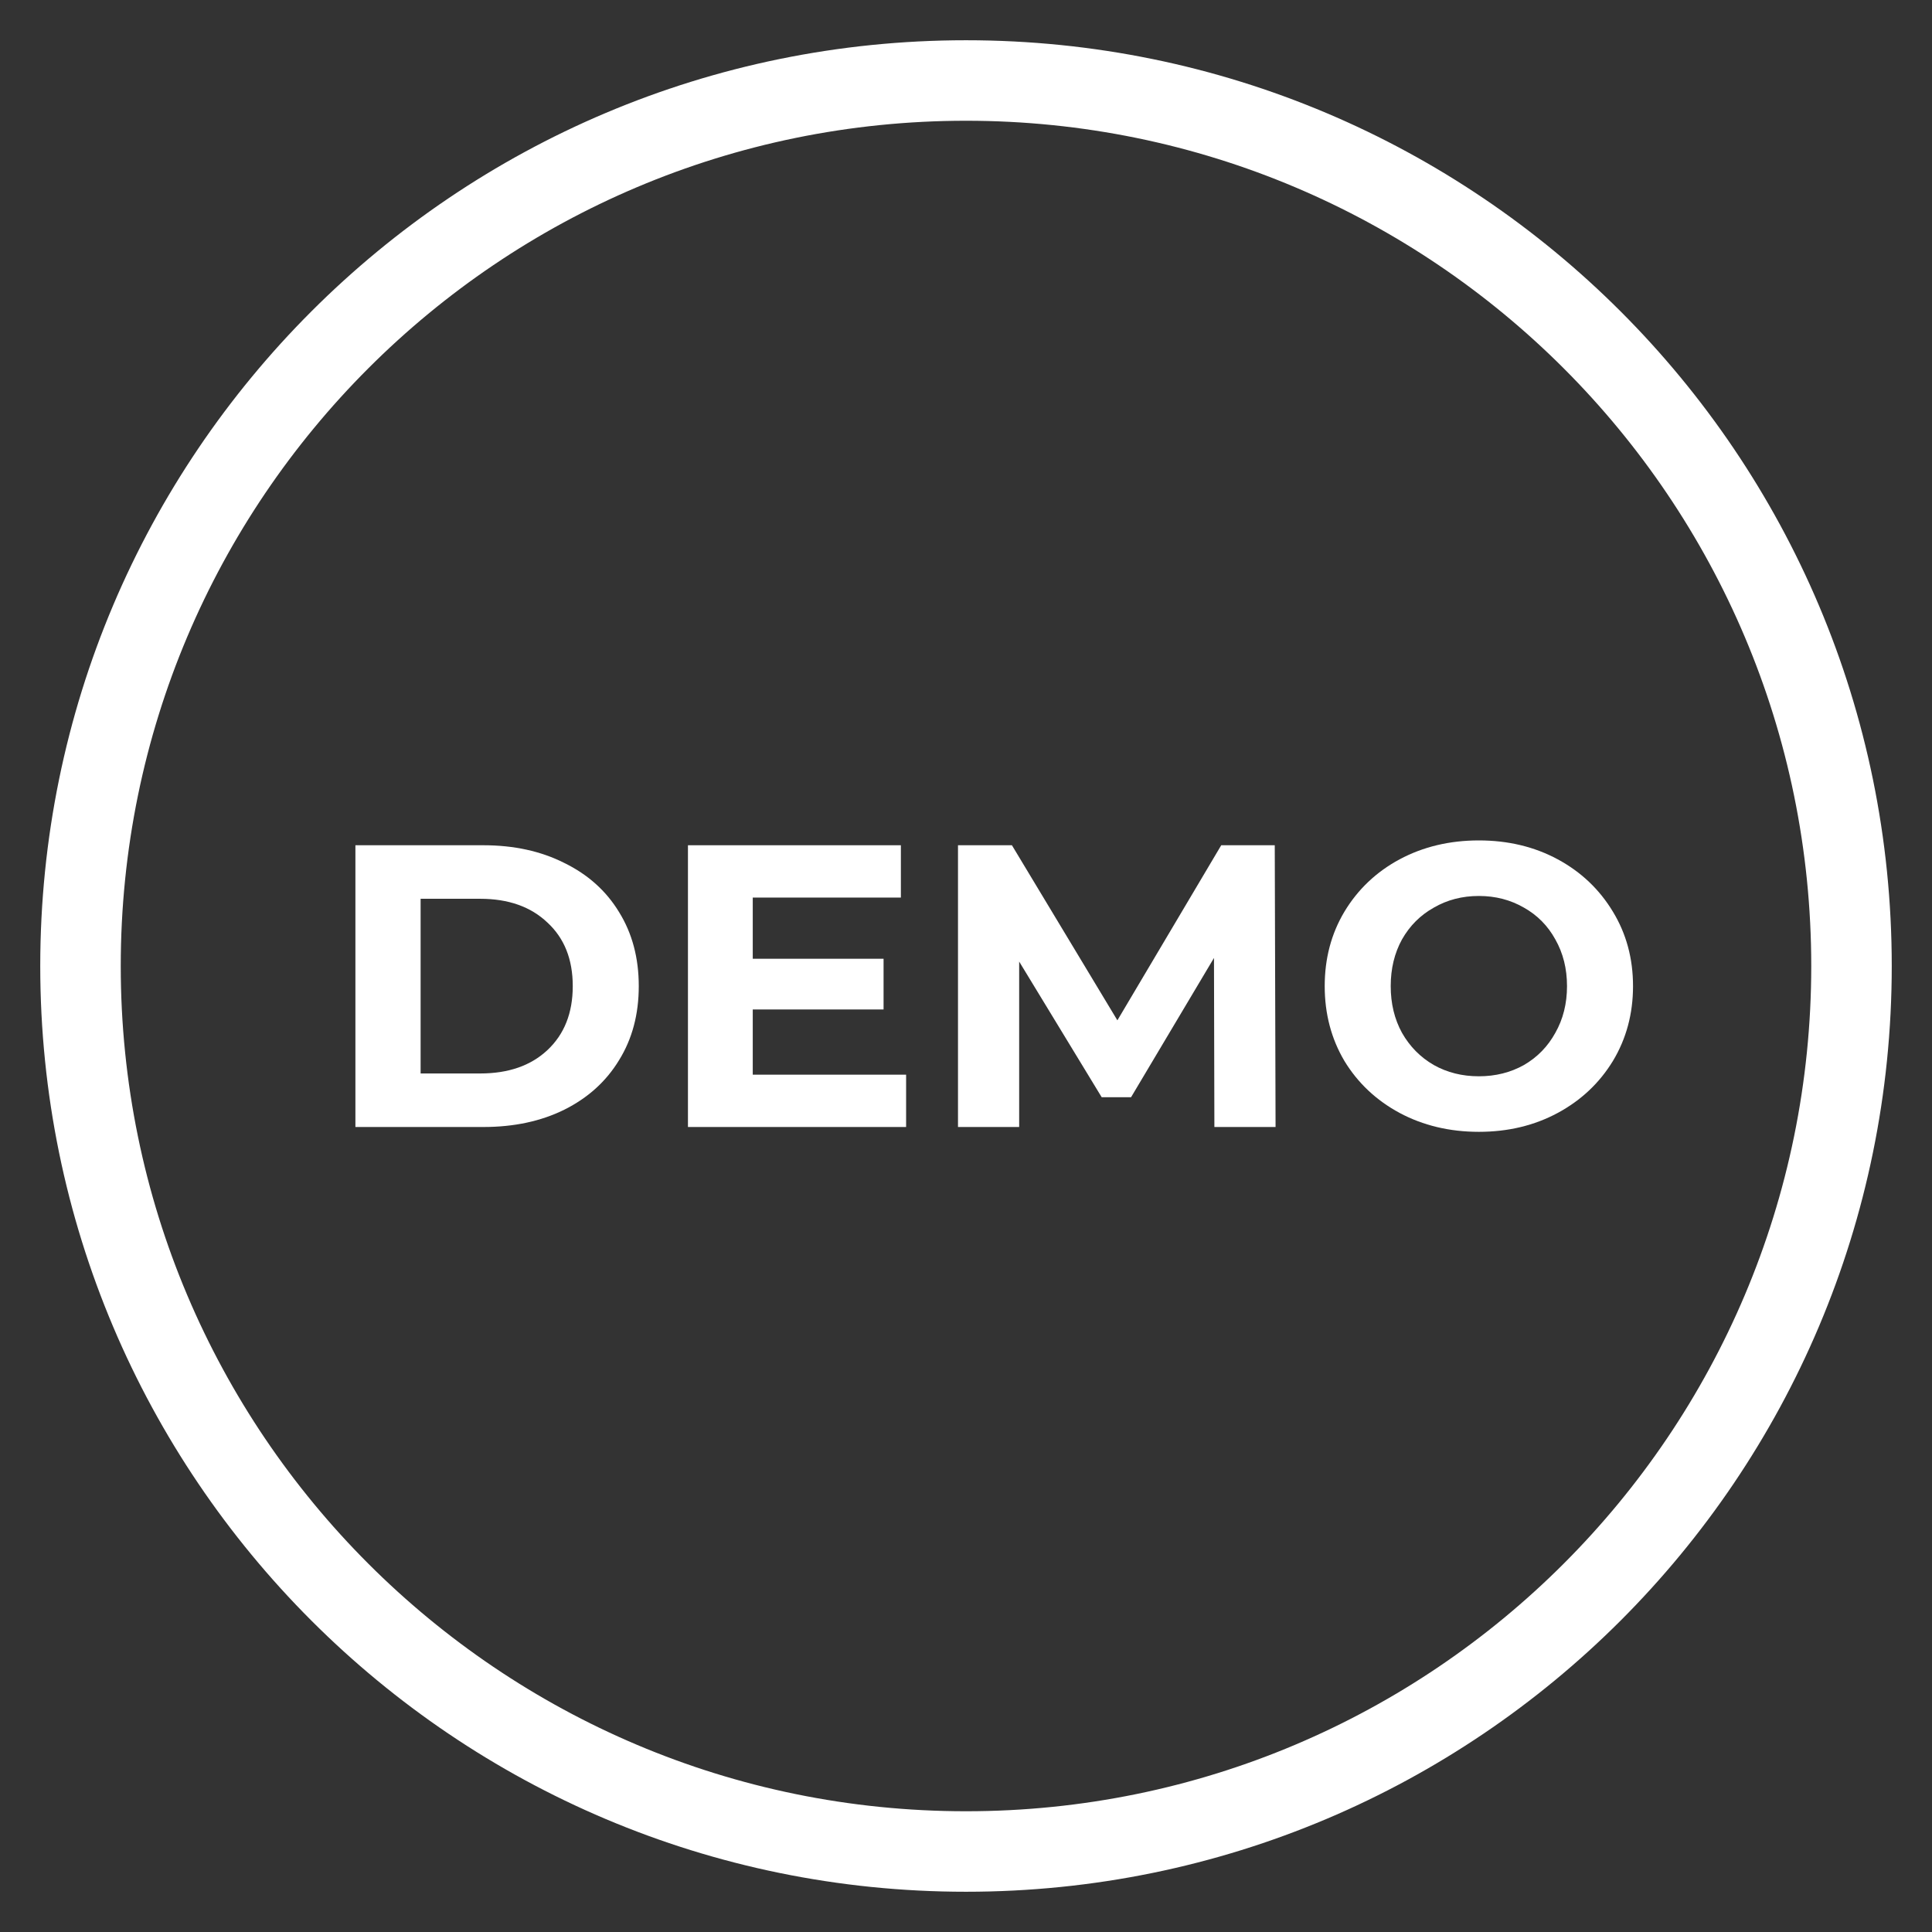
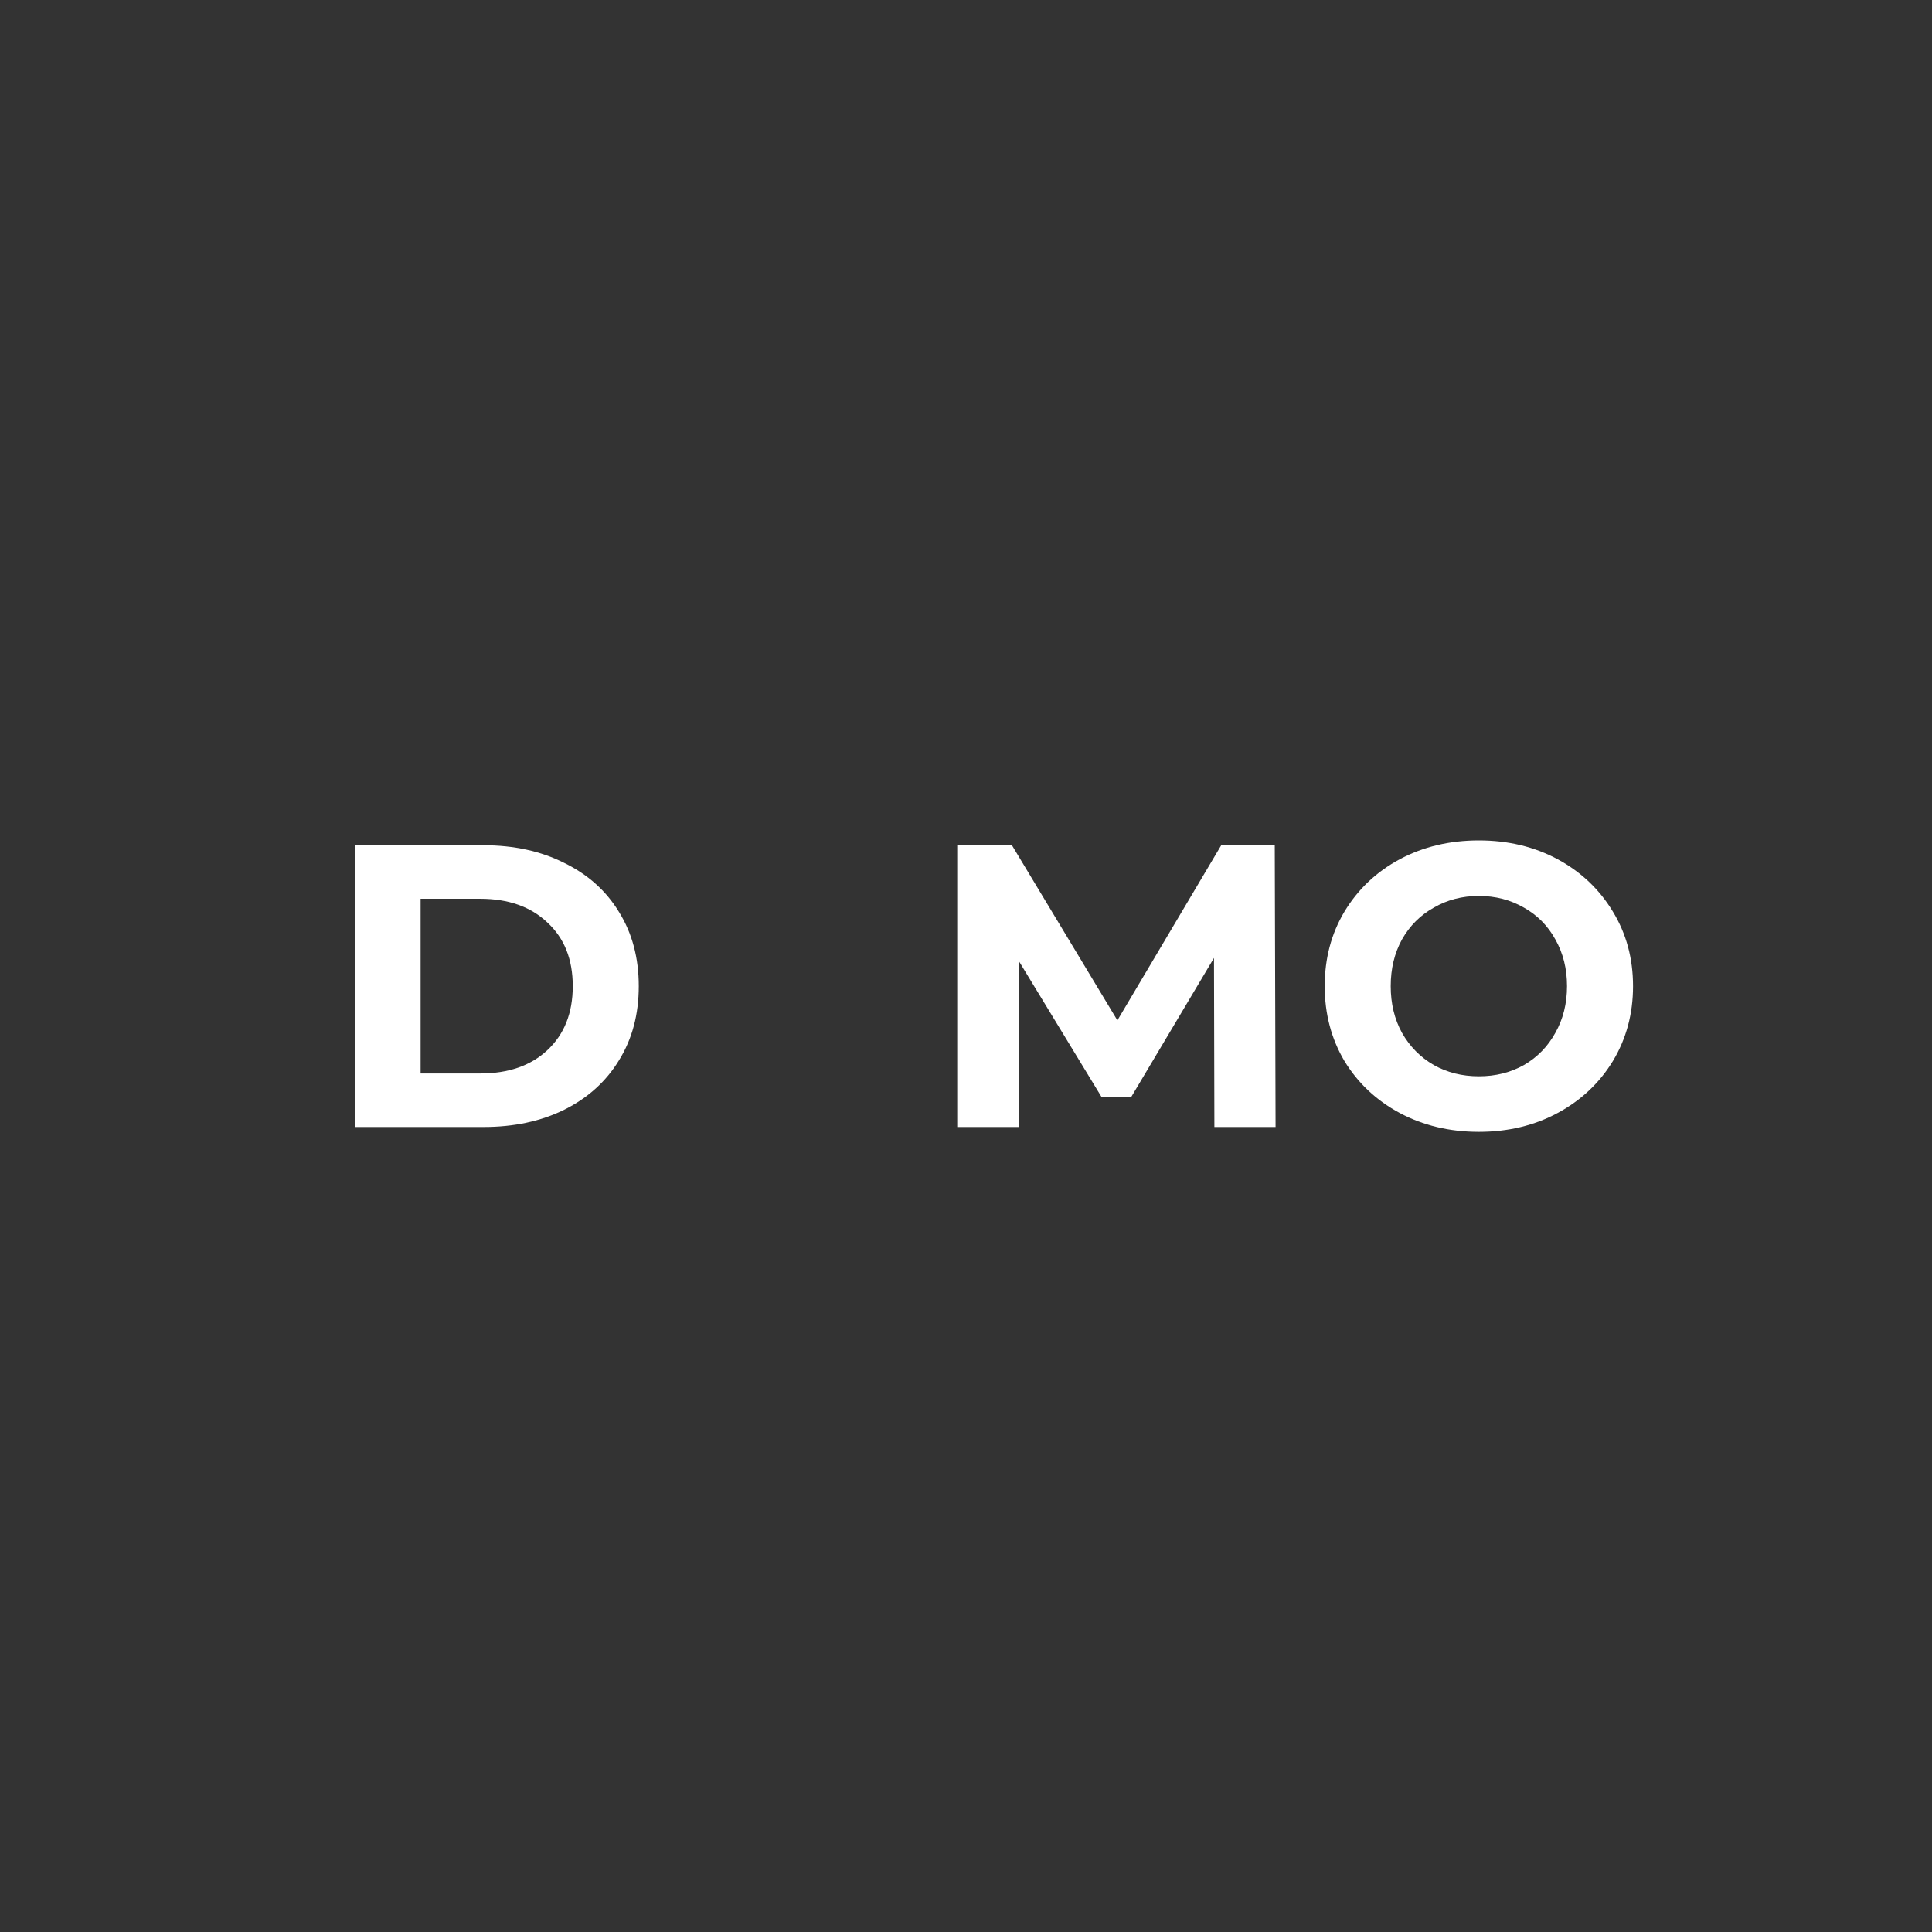
<svg xmlns="http://www.w3.org/2000/svg" width="48" height="48" viewBox="0 0 48 48" fill="none">
  <rect x="0" y="0" width="48" height="48" fill="#333333" stroke="none" />
  <path fill-rule="evenodd" clip-rule="evenodd" d="M34.772 27.65C35.358 27.963 36.015 28.12 36.742 28.12C37.468 28.12 38.122 27.963 38.702 27.65C39.282 27.337 39.738 26.907 40.072 26.36C40.405 25.807 40.572 25.187 40.572 24.5C40.572 23.813 40.405 23.197 40.072 22.65C39.738 22.097 39.282 21.663 38.702 21.35C38.122 21.037 37.468 20.88 36.742 20.88C36.015 20.88 35.358 21.037 34.772 21.35C34.192 21.663 33.735 22.097 33.402 22.65C33.075 23.197 32.912 23.813 32.912 24.5C32.912 25.187 33.075 25.807 33.402 26.36C33.735 26.907 34.192 27.337 34.772 27.65ZM37.862 26.46C37.528 26.647 37.155 26.74 36.742 26.74C36.328 26.74 35.955 26.647 35.622 26.46C35.288 26.267 35.025 26 34.832 25.66C34.645 25.32 34.552 24.933 34.552 24.5C34.552 24.067 34.645 23.68 34.832 23.34C35.025 23 35.288 22.737 35.622 22.55C35.955 22.357 36.328 22.26 36.742 22.26C37.155 22.26 37.528 22.357 37.862 22.55C38.195 22.737 38.455 23 38.642 23.34C38.835 23.68 38.932 24.067 38.932 24.5C38.932 24.933 38.835 25.32 38.642 25.66C38.455 26 38.195 26.267 37.862 26.46Z" fill="white" />
  <path fill-rule="evenodd" clip-rule="evenodd" d="M12.01 21H8.83V28H12.01C12.77 28 13.44 27.857 14.02 27.57C14.607 27.277 15.06 26.867 15.38 26.34C15.707 25.813 15.87 25.2 15.87 24.5C15.87 23.8 15.707 23.187 15.38 22.66C15.06 22.133 14.607 21.727 14.02 21.44C13.44 21.147 12.77 21 12.01 21ZM13.6 26.09C13.187 26.477 12.63 26.67 11.93 26.67H10.45V22.33H11.93C12.63 22.33 13.187 22.527 13.6 22.92C14.02 23.307 14.23 23.833 14.23 24.5C14.23 25.167 14.02 25.697 13.6 26.09Z" fill="white" />
-   <path d="M22.512 28V26.7H18.702V25.08H21.952V23.82H18.702V22.3H22.382V21H17.092V28H22.512Z" fill="white" />
  <path d="M30.171 28L30.161 23.8L28.101 27.26H27.371L25.321 23.89V28H23.801V21H25.141L27.761 25.35L30.341 21H31.671L31.691 28H30.171Z" fill="white" />
-   <path fill-rule="evenodd" clip-rule="evenodd" d="M24 1C11.297 1 1 11.297 1 24C1 36.703 11.297 47 24 47C36.703 47 47 36.703 47 24C47 11.297 36.703 1 24 1ZM3 24C3 12.402 12.402 3 24 3C35.598 3 45 12.402 45 24C45 35.598 35.598 45 24 45C12.402 45 3 35.598 3 24Z" fill="white" />
</svg>